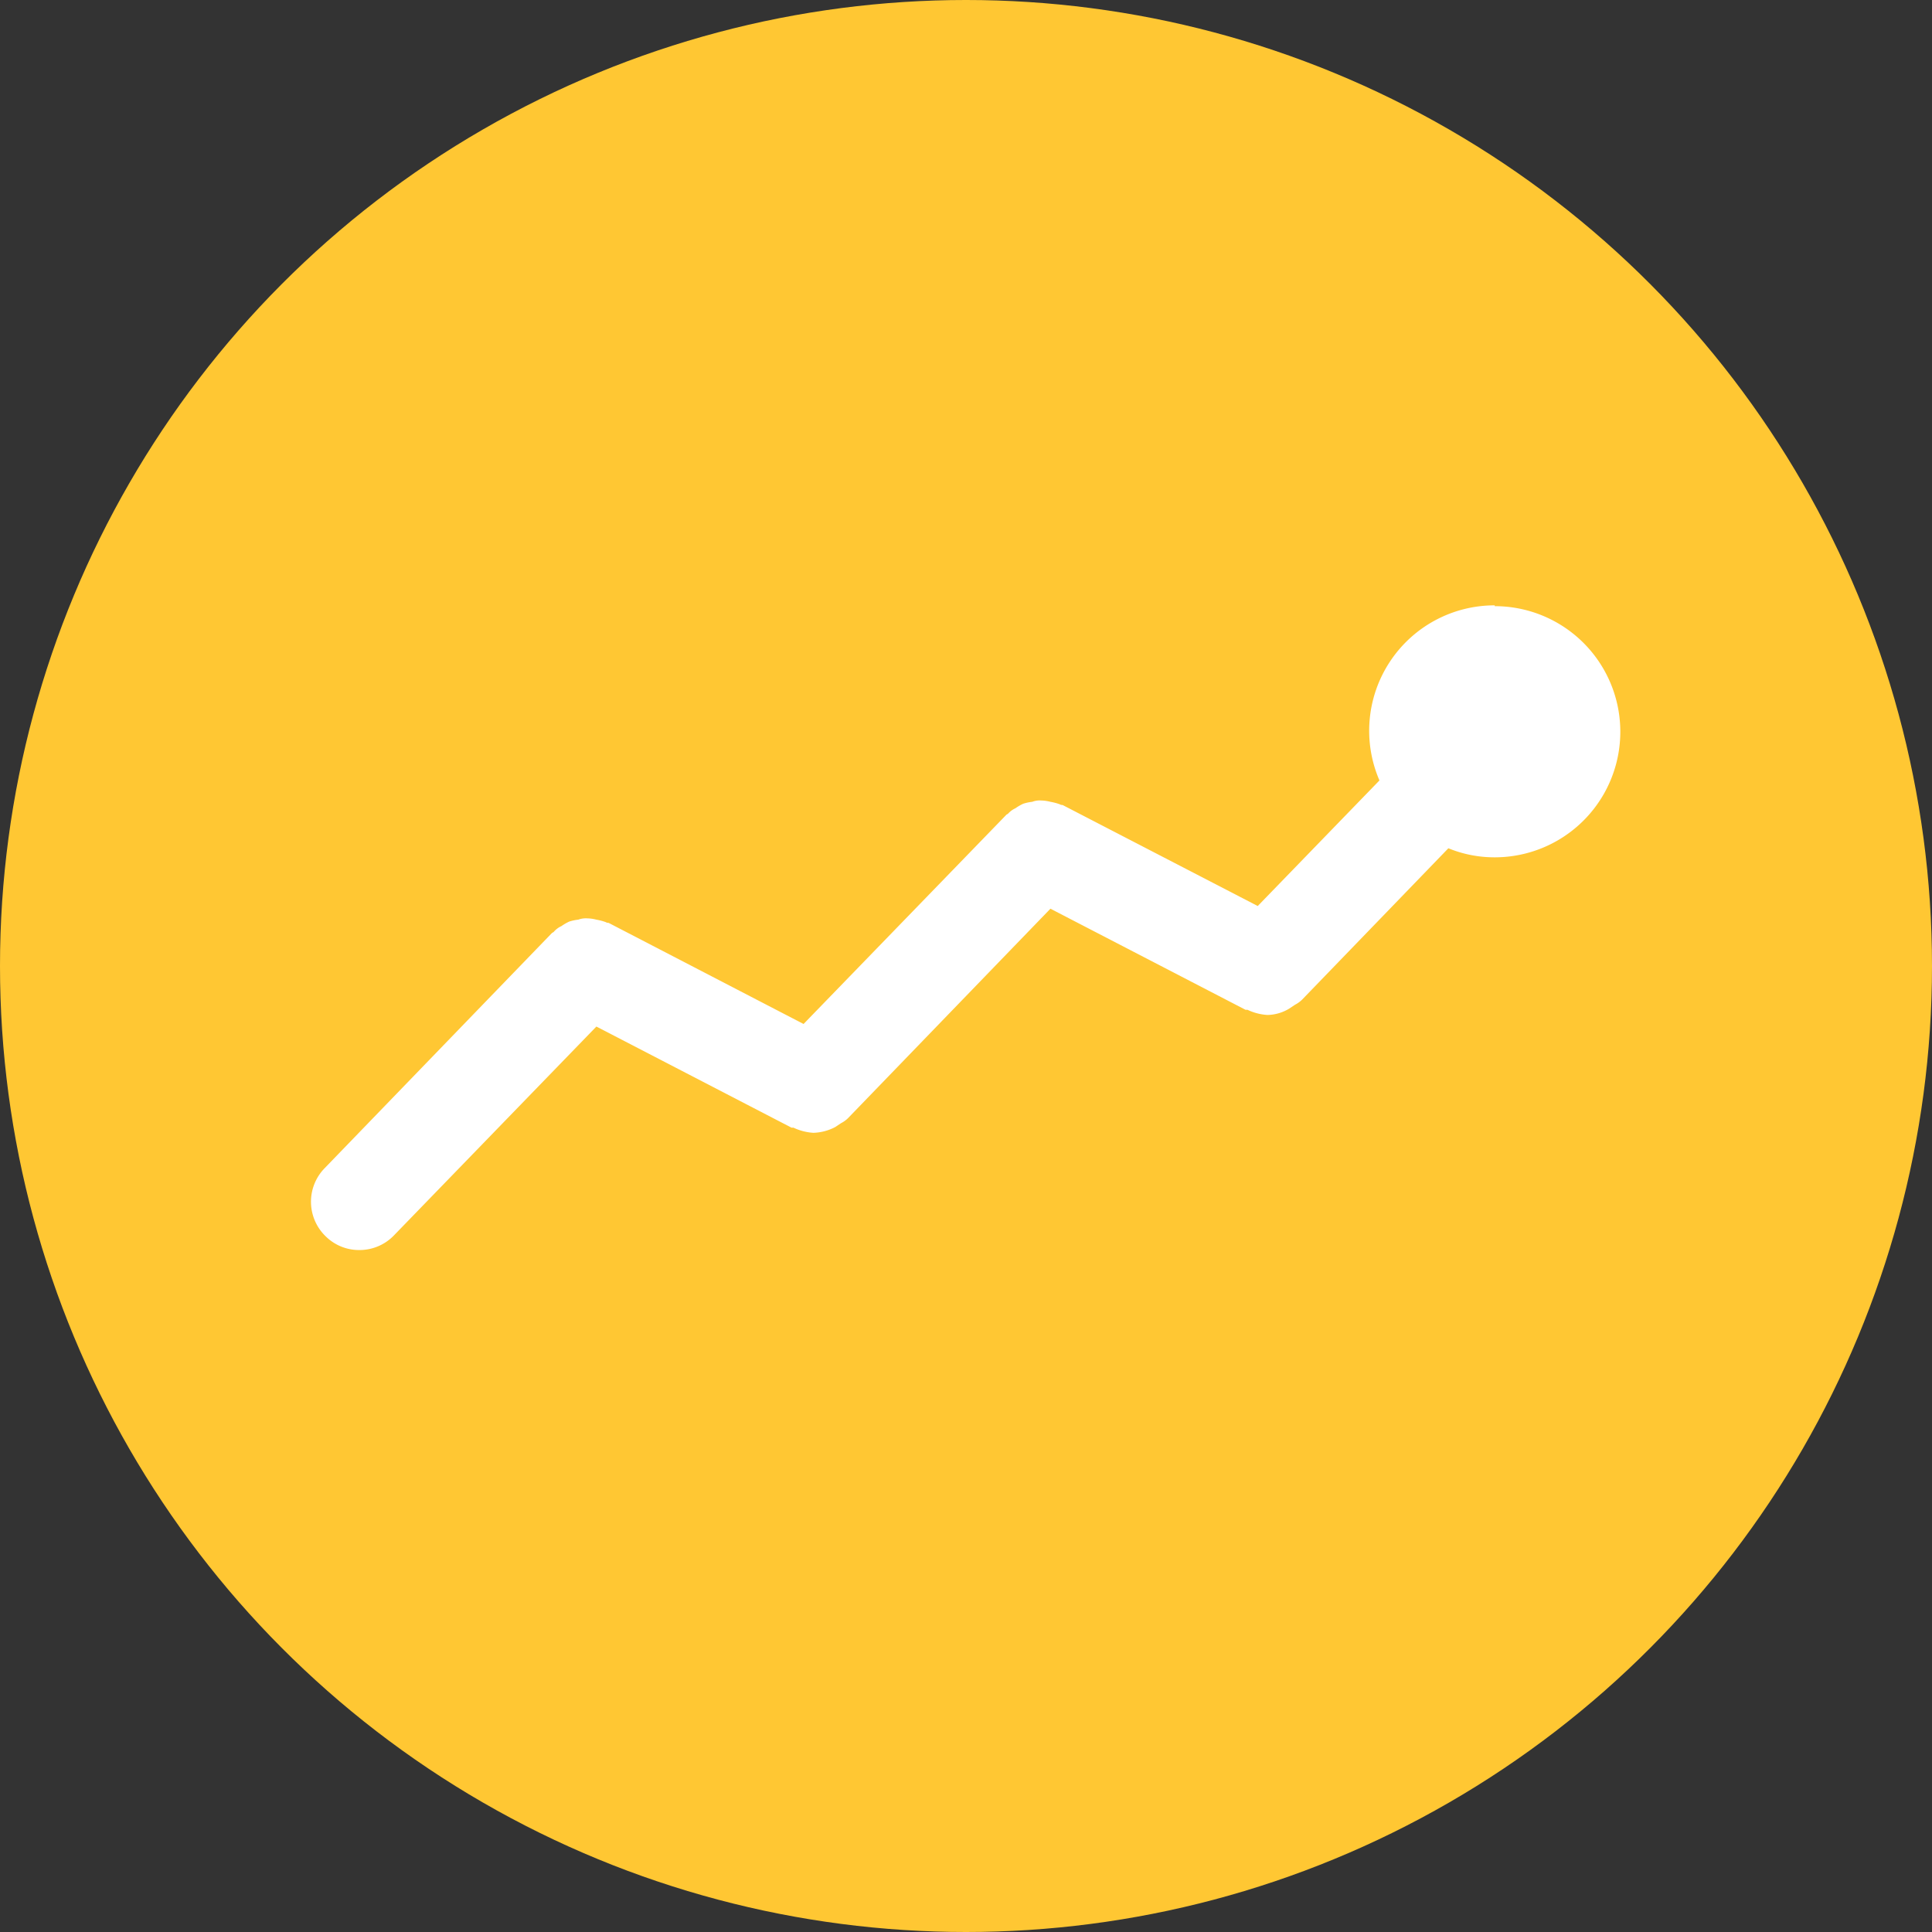
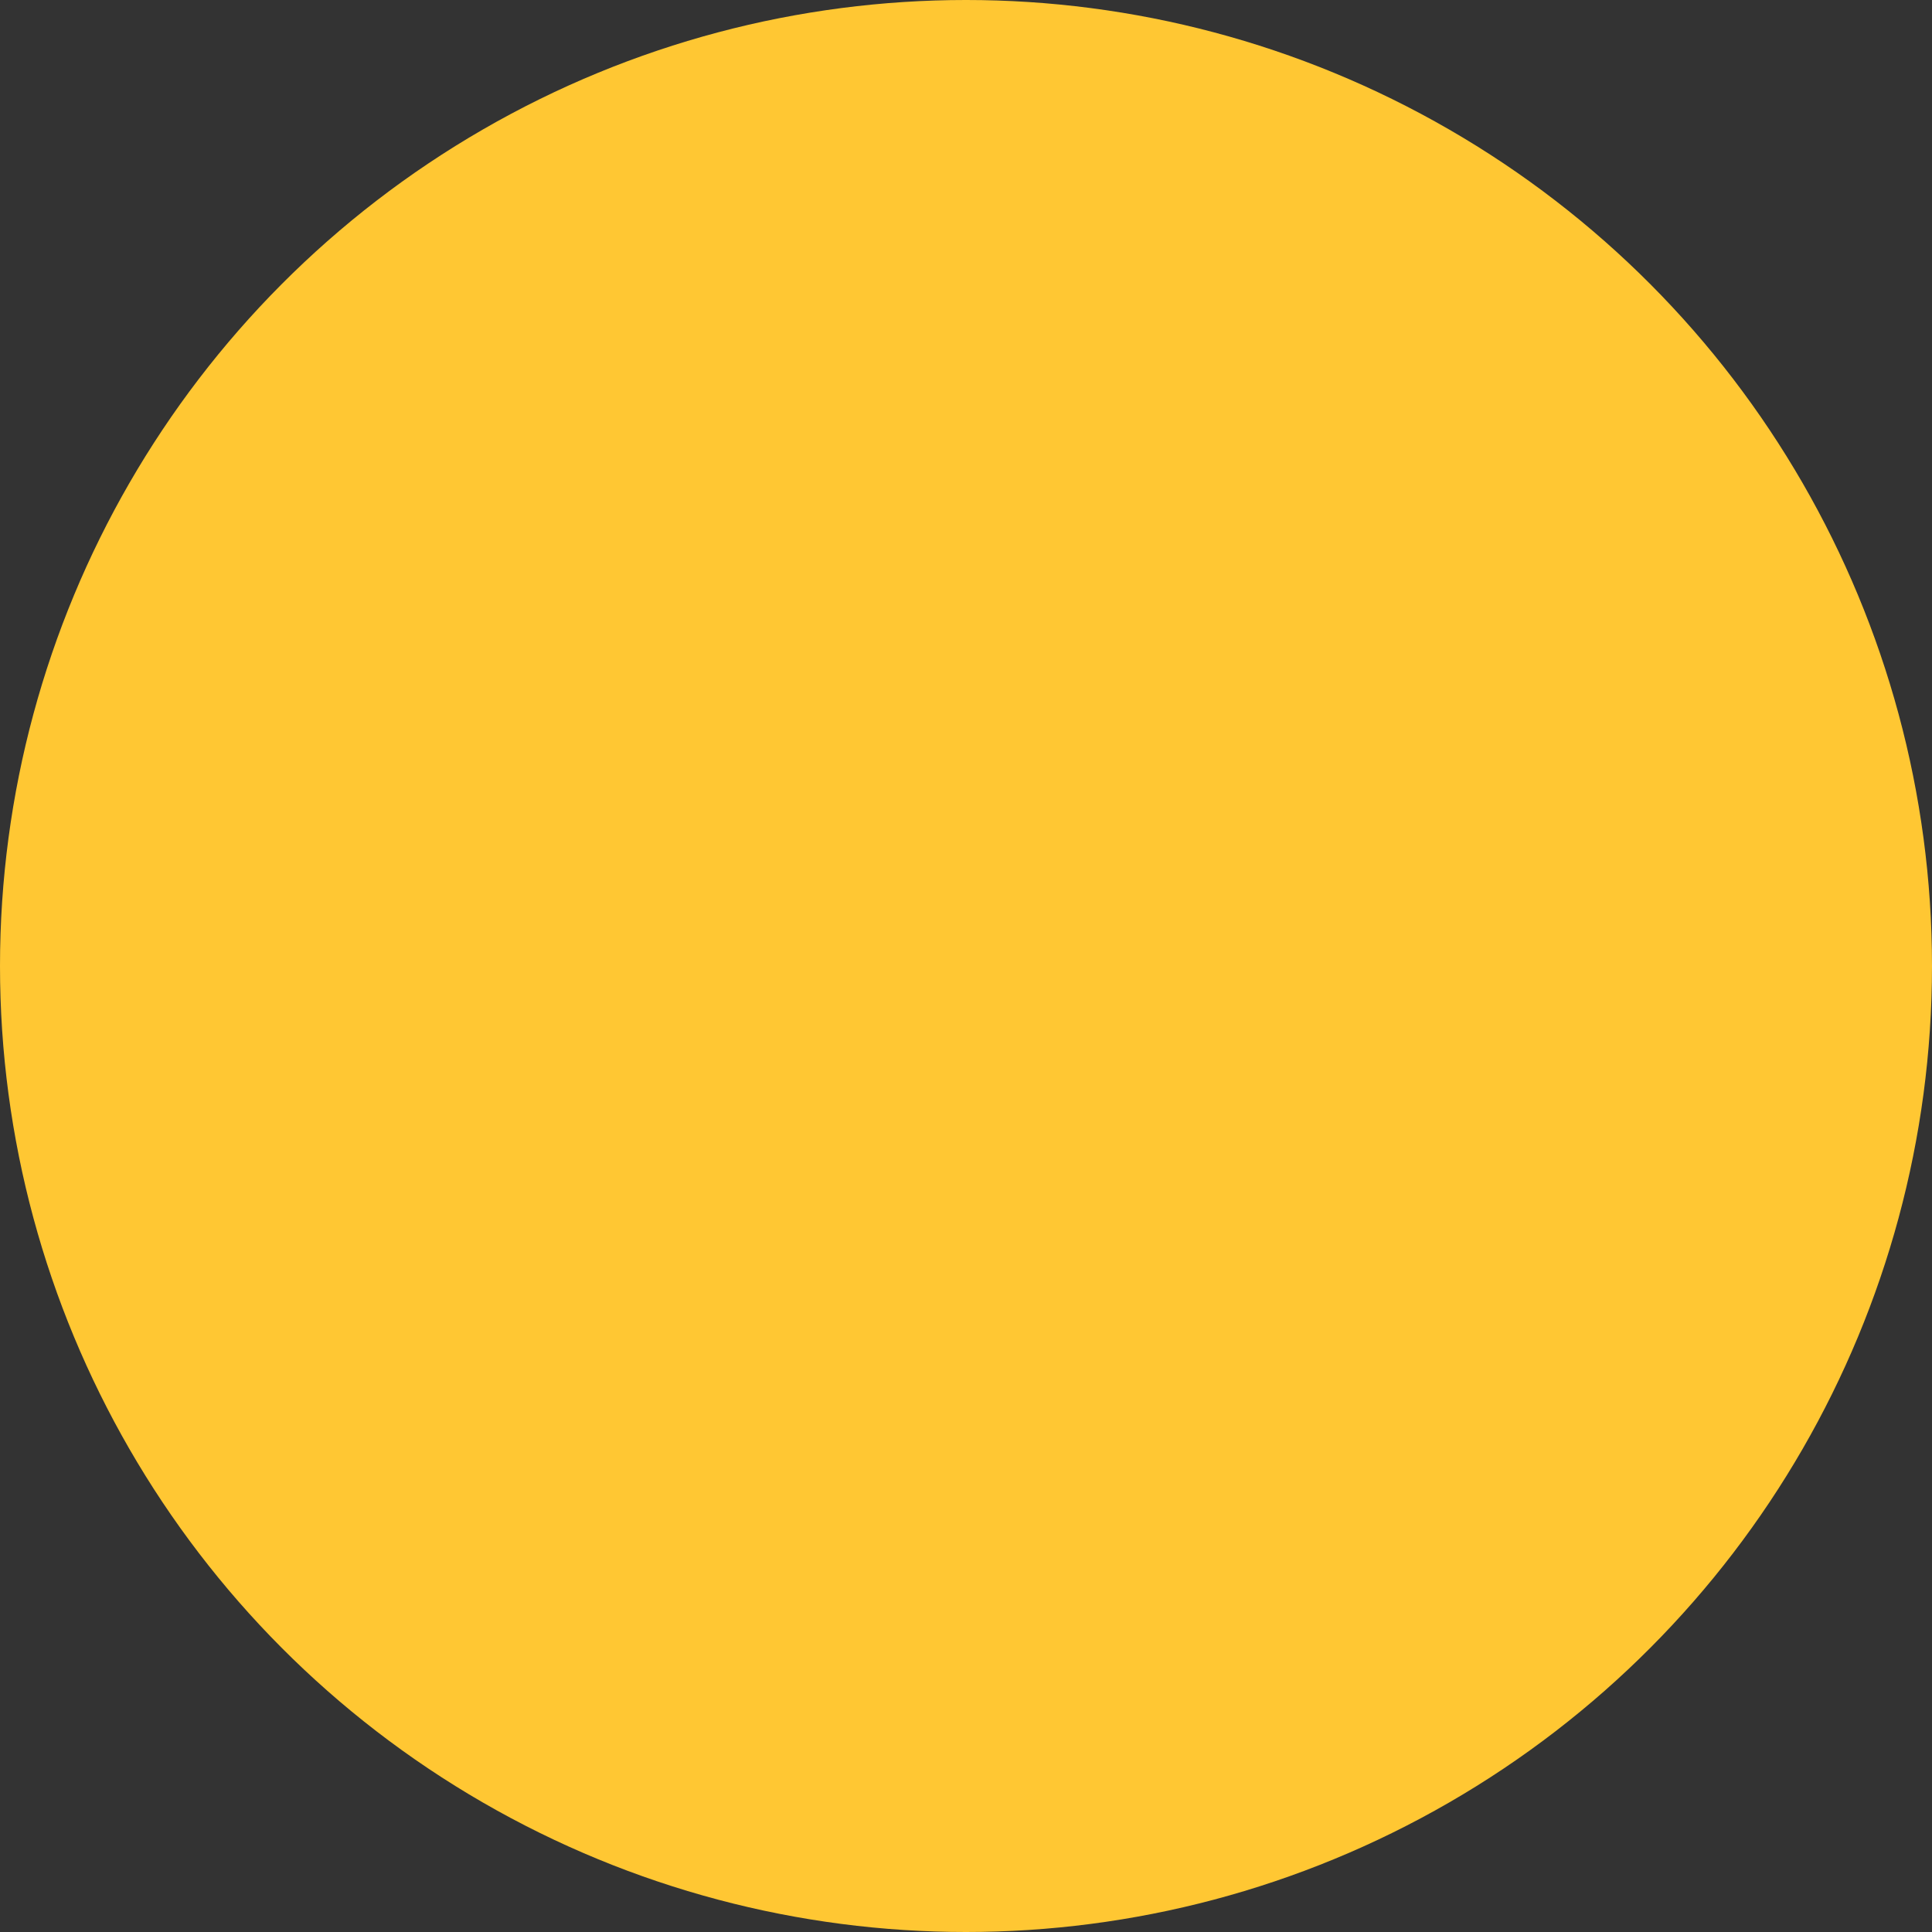
<svg xmlns="http://www.w3.org/2000/svg" width="64" height="64" viewBox="0 0 64 64">
  <rect x="0" y="0" width="64" height="64" fill="#333333" stroke="none" />
  <defs>
    <clipPath id="clip-path">
      <circle id="楕円形_1147" data-name="楕円形 1147" cx="32" cy="32" r="32" transform="translate(0 9)" fill="#bababa" />
    </clipPath>
  </defs>
  <g id="icon" transform="translate(0 -9)">
    <g id="マスクグループ_105" data-name="マスクグループ 105" clip-path="url(#clip-path)">
      <g id="c" transform="translate(0 9)">
        <circle id="d" cx="32" cy="32" r="32" fill="#ffc733" />
-         <path id="パス_128224" data-name="パス 128224" d="M49.515,20.053a4.154,4.154,0,0,0-3.819,5.8l-4.032,4.16L35.2,26.667s-.064,0-.085-.021a1.777,1.777,0,0,0-.32-.085,1.259,1.259,0,0,0-.3-.043.678.678,0,0,0-.3.043,1.5,1.5,0,0,0-.3.064,1.591,1.591,0,0,0-.256.149.736.736,0,0,0-.256.192c-.021,0-.043.021-.064.043l-6.7,6.912L20.16,30.571s-.064,0-.085-.021a1.777,1.777,0,0,0-.32-.085,1.259,1.259,0,0,0-.3-.043.726.726,0,0,0-.3.043,1.5,1.5,0,0,0-.3.064,1.591,1.591,0,0,0-.256.149.736.736,0,0,0-.256.192c-.021.021-.043.021-.064.043L10.752,38.7a1.591,1.591,0,0,0,.043,2.261,1.565,1.565,0,0,0,1.109.448,1.581,1.581,0,0,0,1.152-.491l6.7-6.912,6.464,3.349h.064a1.784,1.784,0,0,0,.661.171,1.667,1.667,0,0,0,.725-.192l.192-.128a.947.947,0,0,0,.235-.171l6.7-6.933,6.464,3.349h.064a1.784,1.784,0,0,0,.661.171,1.438,1.438,0,0,0,.725-.213l.192-.128a.947.947,0,0,0,.235-.171L47.979,28.1a4.022,4.022,0,0,0,1.536.3,4.16,4.16,0,1,0,0-8.32Z" fill="#fff" />
      </g>
    </g>
  </g>
</svg>